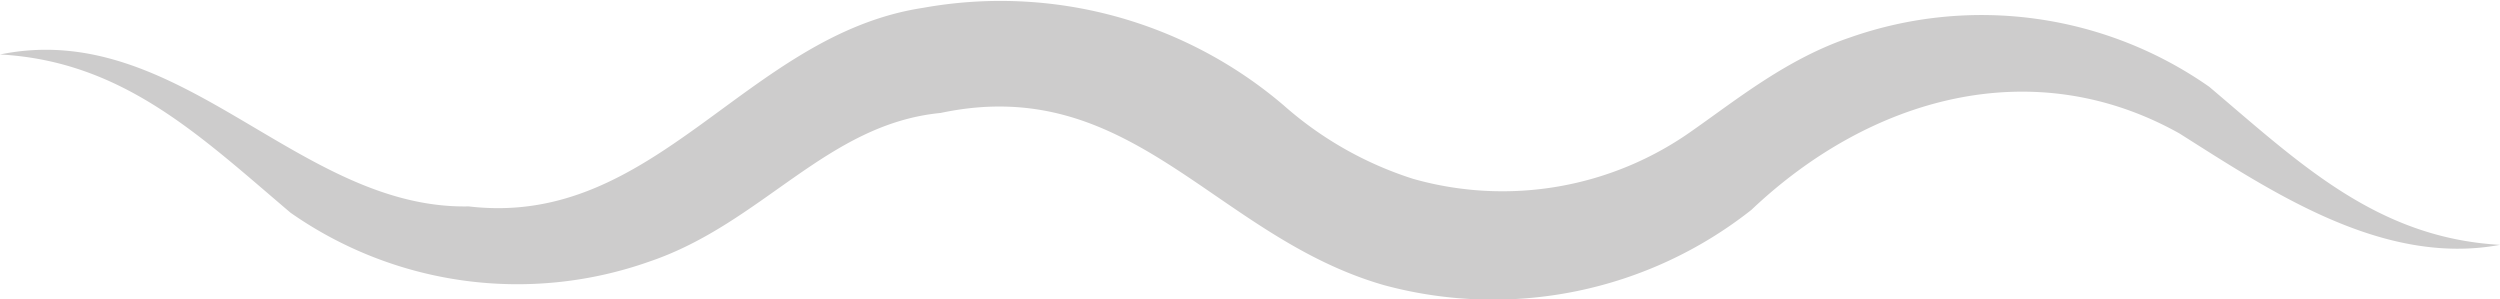
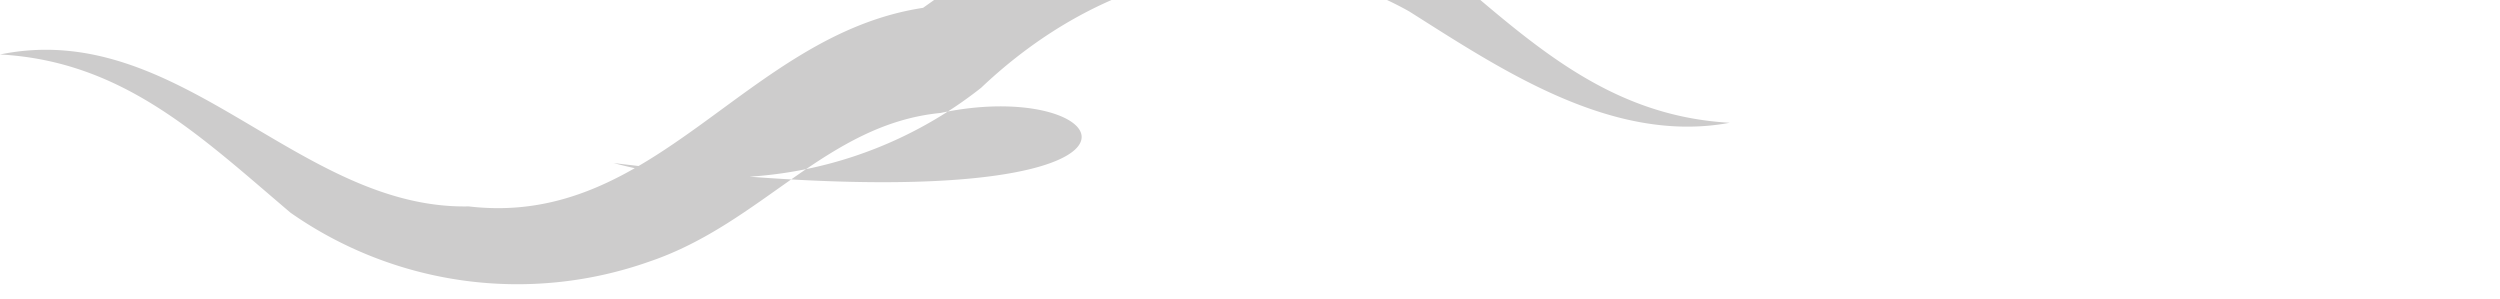
<svg xmlns="http://www.w3.org/2000/svg" width="122.26" height="14.631" viewBox="0 0 122.26 14.631">
  <g id="diseño" transform="translate(0 -0.006)">
-     <path id="Trazado_46" data-name="Trazado 46" d="M0,2.67C8.8.87,14.58,10.26,22.92,10.1,32.08,11.18,36.46,1.71,45.14.39A21.334,21.334,0,0,1,62.78,5.16,17.624,17.624,0,0,0,69.1,8.75,16.013,16.013,0,0,0,82.81,6.36c2.13-1.49,4.6-3.49,7.66-4.52a19.414,19.414,0,0,1,17.57,2.41c4.42,3.74,8.19,7.39,14.22,7.73-5.74,1.07-11.2-2.62-15.68-5.45-7.19-4.02-15.14-1.75-20.93,3.74a20.392,20.392,0,0,1-17.97,3.68C59.39,11.57,55.37,3.54,46,5.53c-5.57.54-8.72,5.39-14.22,7.26a19.351,19.351,0,0,1-17.57-2.38C9.8,6.67,6.03,3,0,2.67Z" fill="#cdcccc" />
+     <path id="Trazado_46" data-name="Trazado 46" d="M0,2.67C8.8.87,14.58,10.26,22.92,10.1,32.08,11.18,36.46,1.71,45.14.39c2.13-1.49,4.6-3.49,7.66-4.52a19.414,19.414,0,0,1,17.57,2.41c4.42,3.74,8.19,7.39,14.22,7.73-5.74,1.07-11.2-2.62-15.68-5.45-7.19-4.02-15.14-1.75-20.93,3.74a20.392,20.392,0,0,1-17.97,3.68C59.39,11.57,55.37,3.54,46,5.53c-5.57.54-8.72,5.39-14.22,7.26a19.351,19.351,0,0,1-17.57-2.38C9.8,6.67,6.03,3,0,2.67Z" fill="#cdcccc" />
  </g>
</svg>